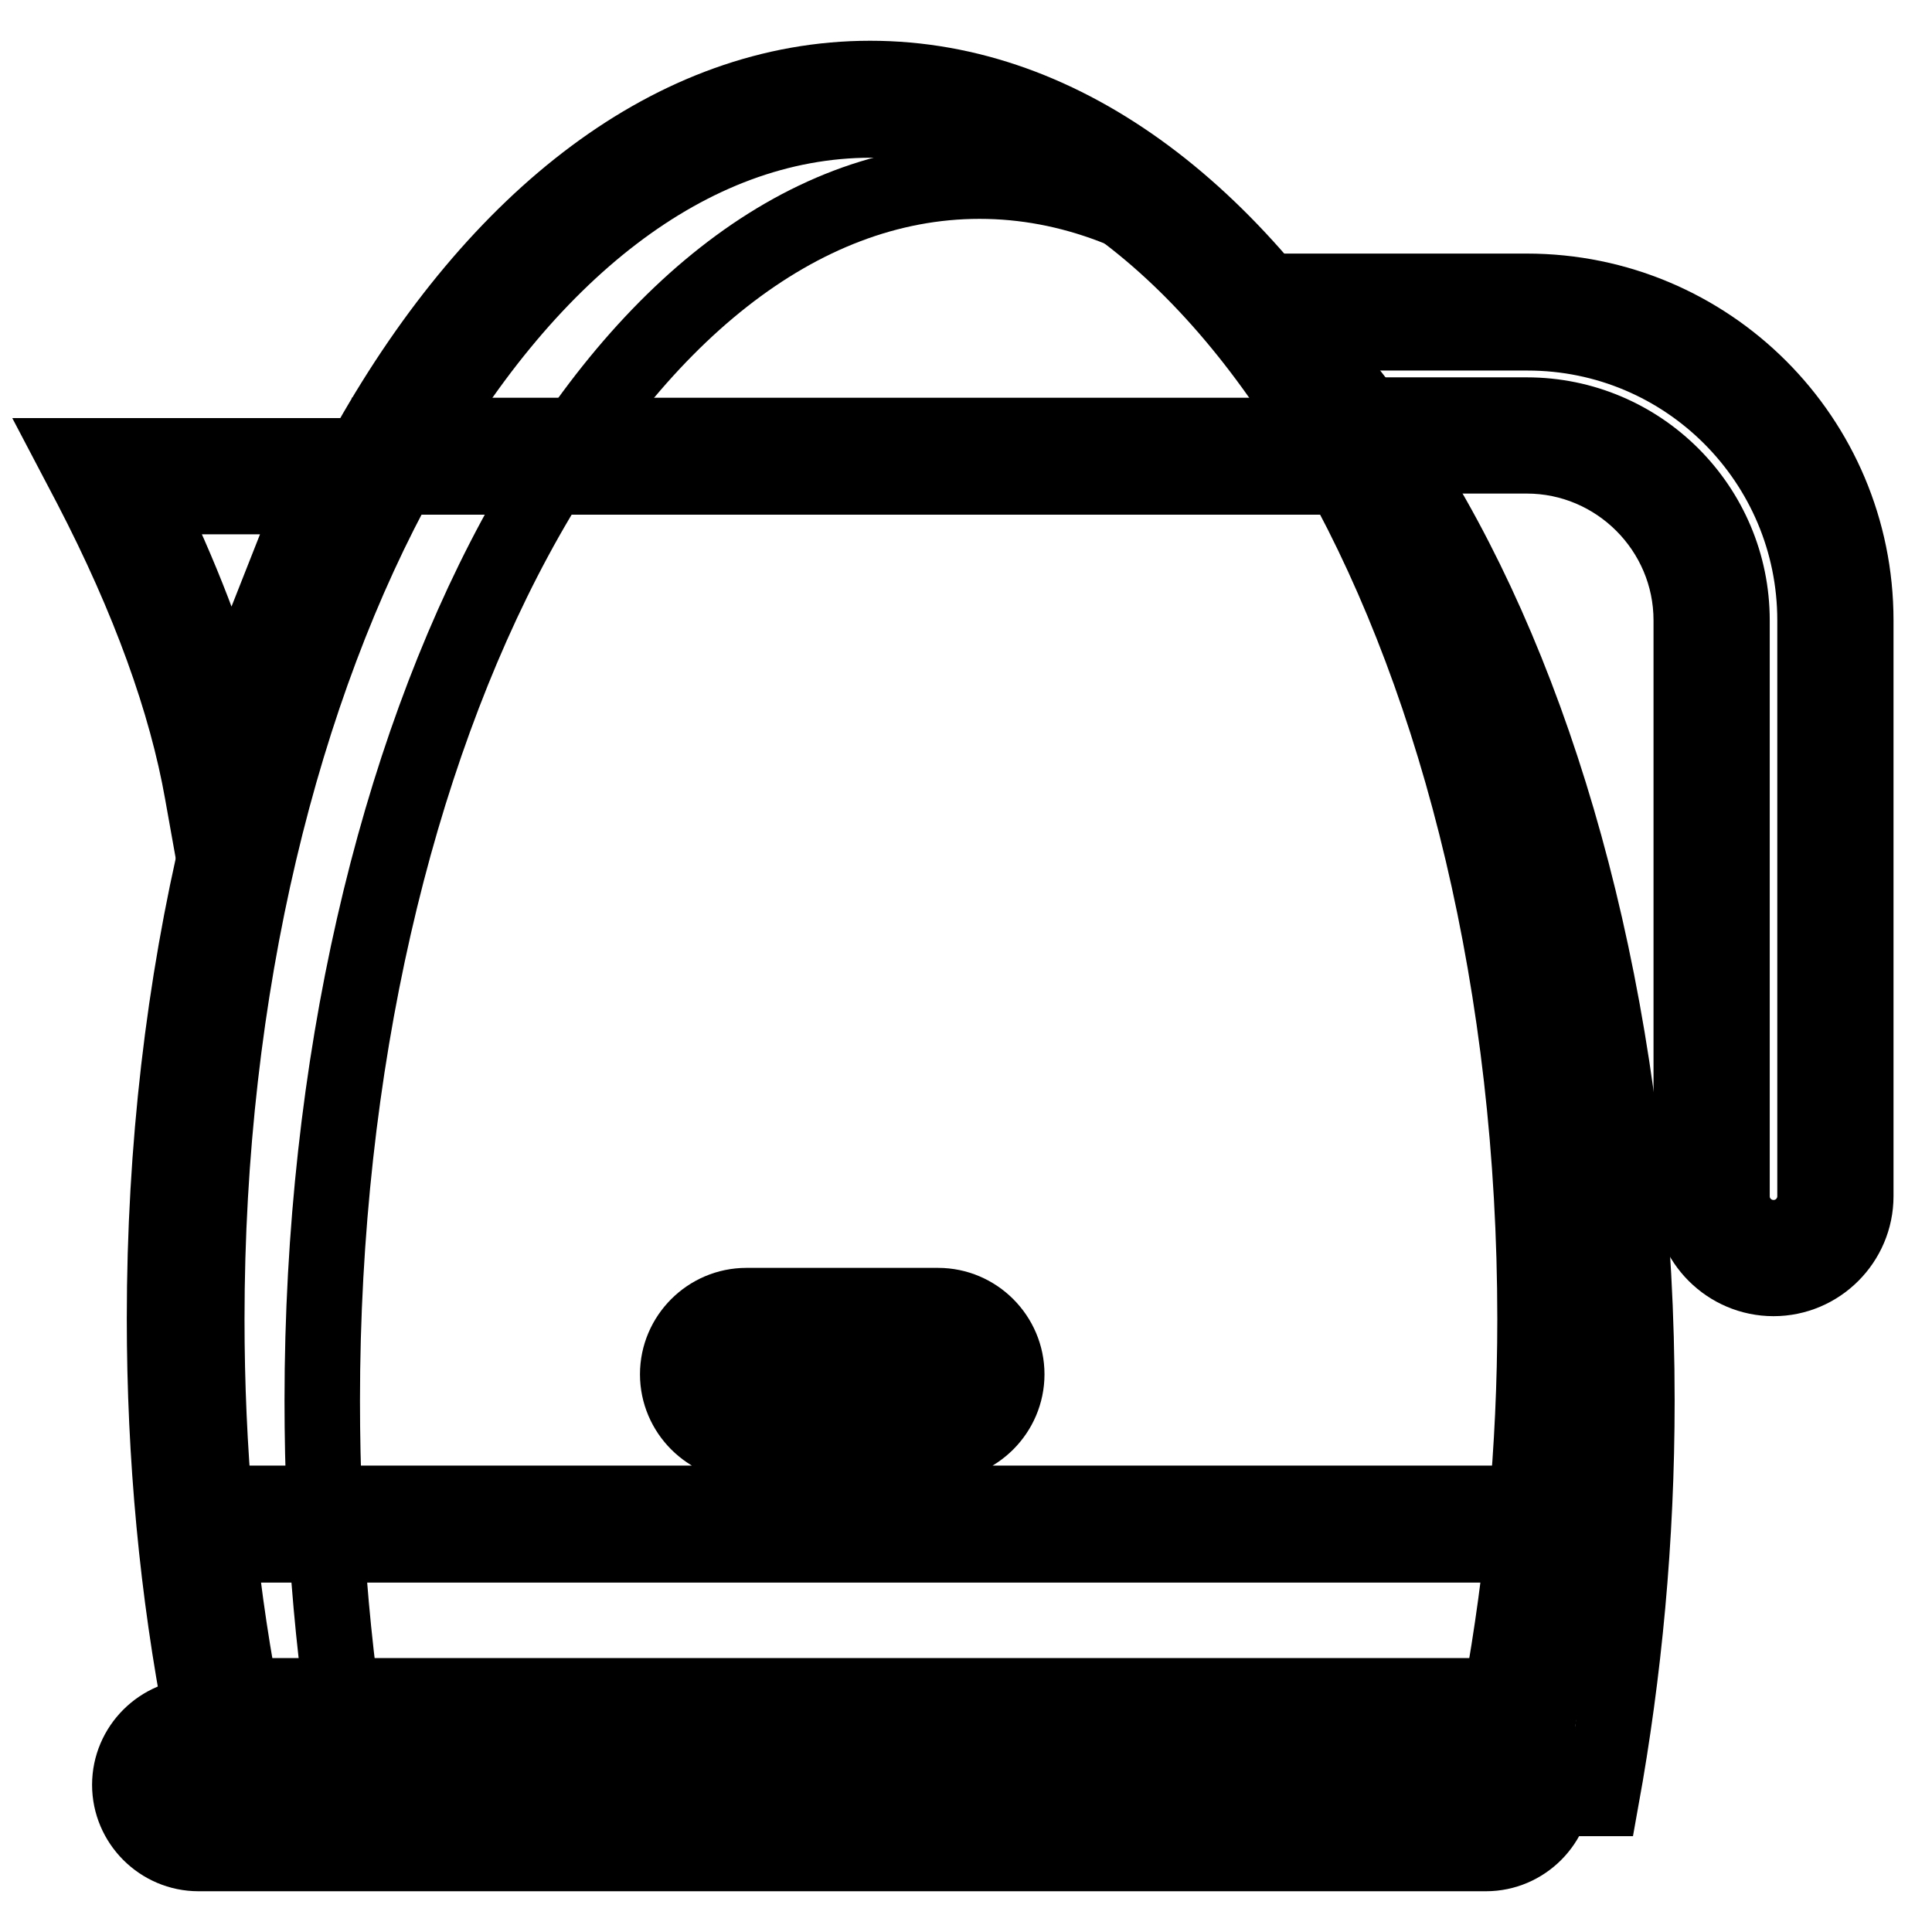
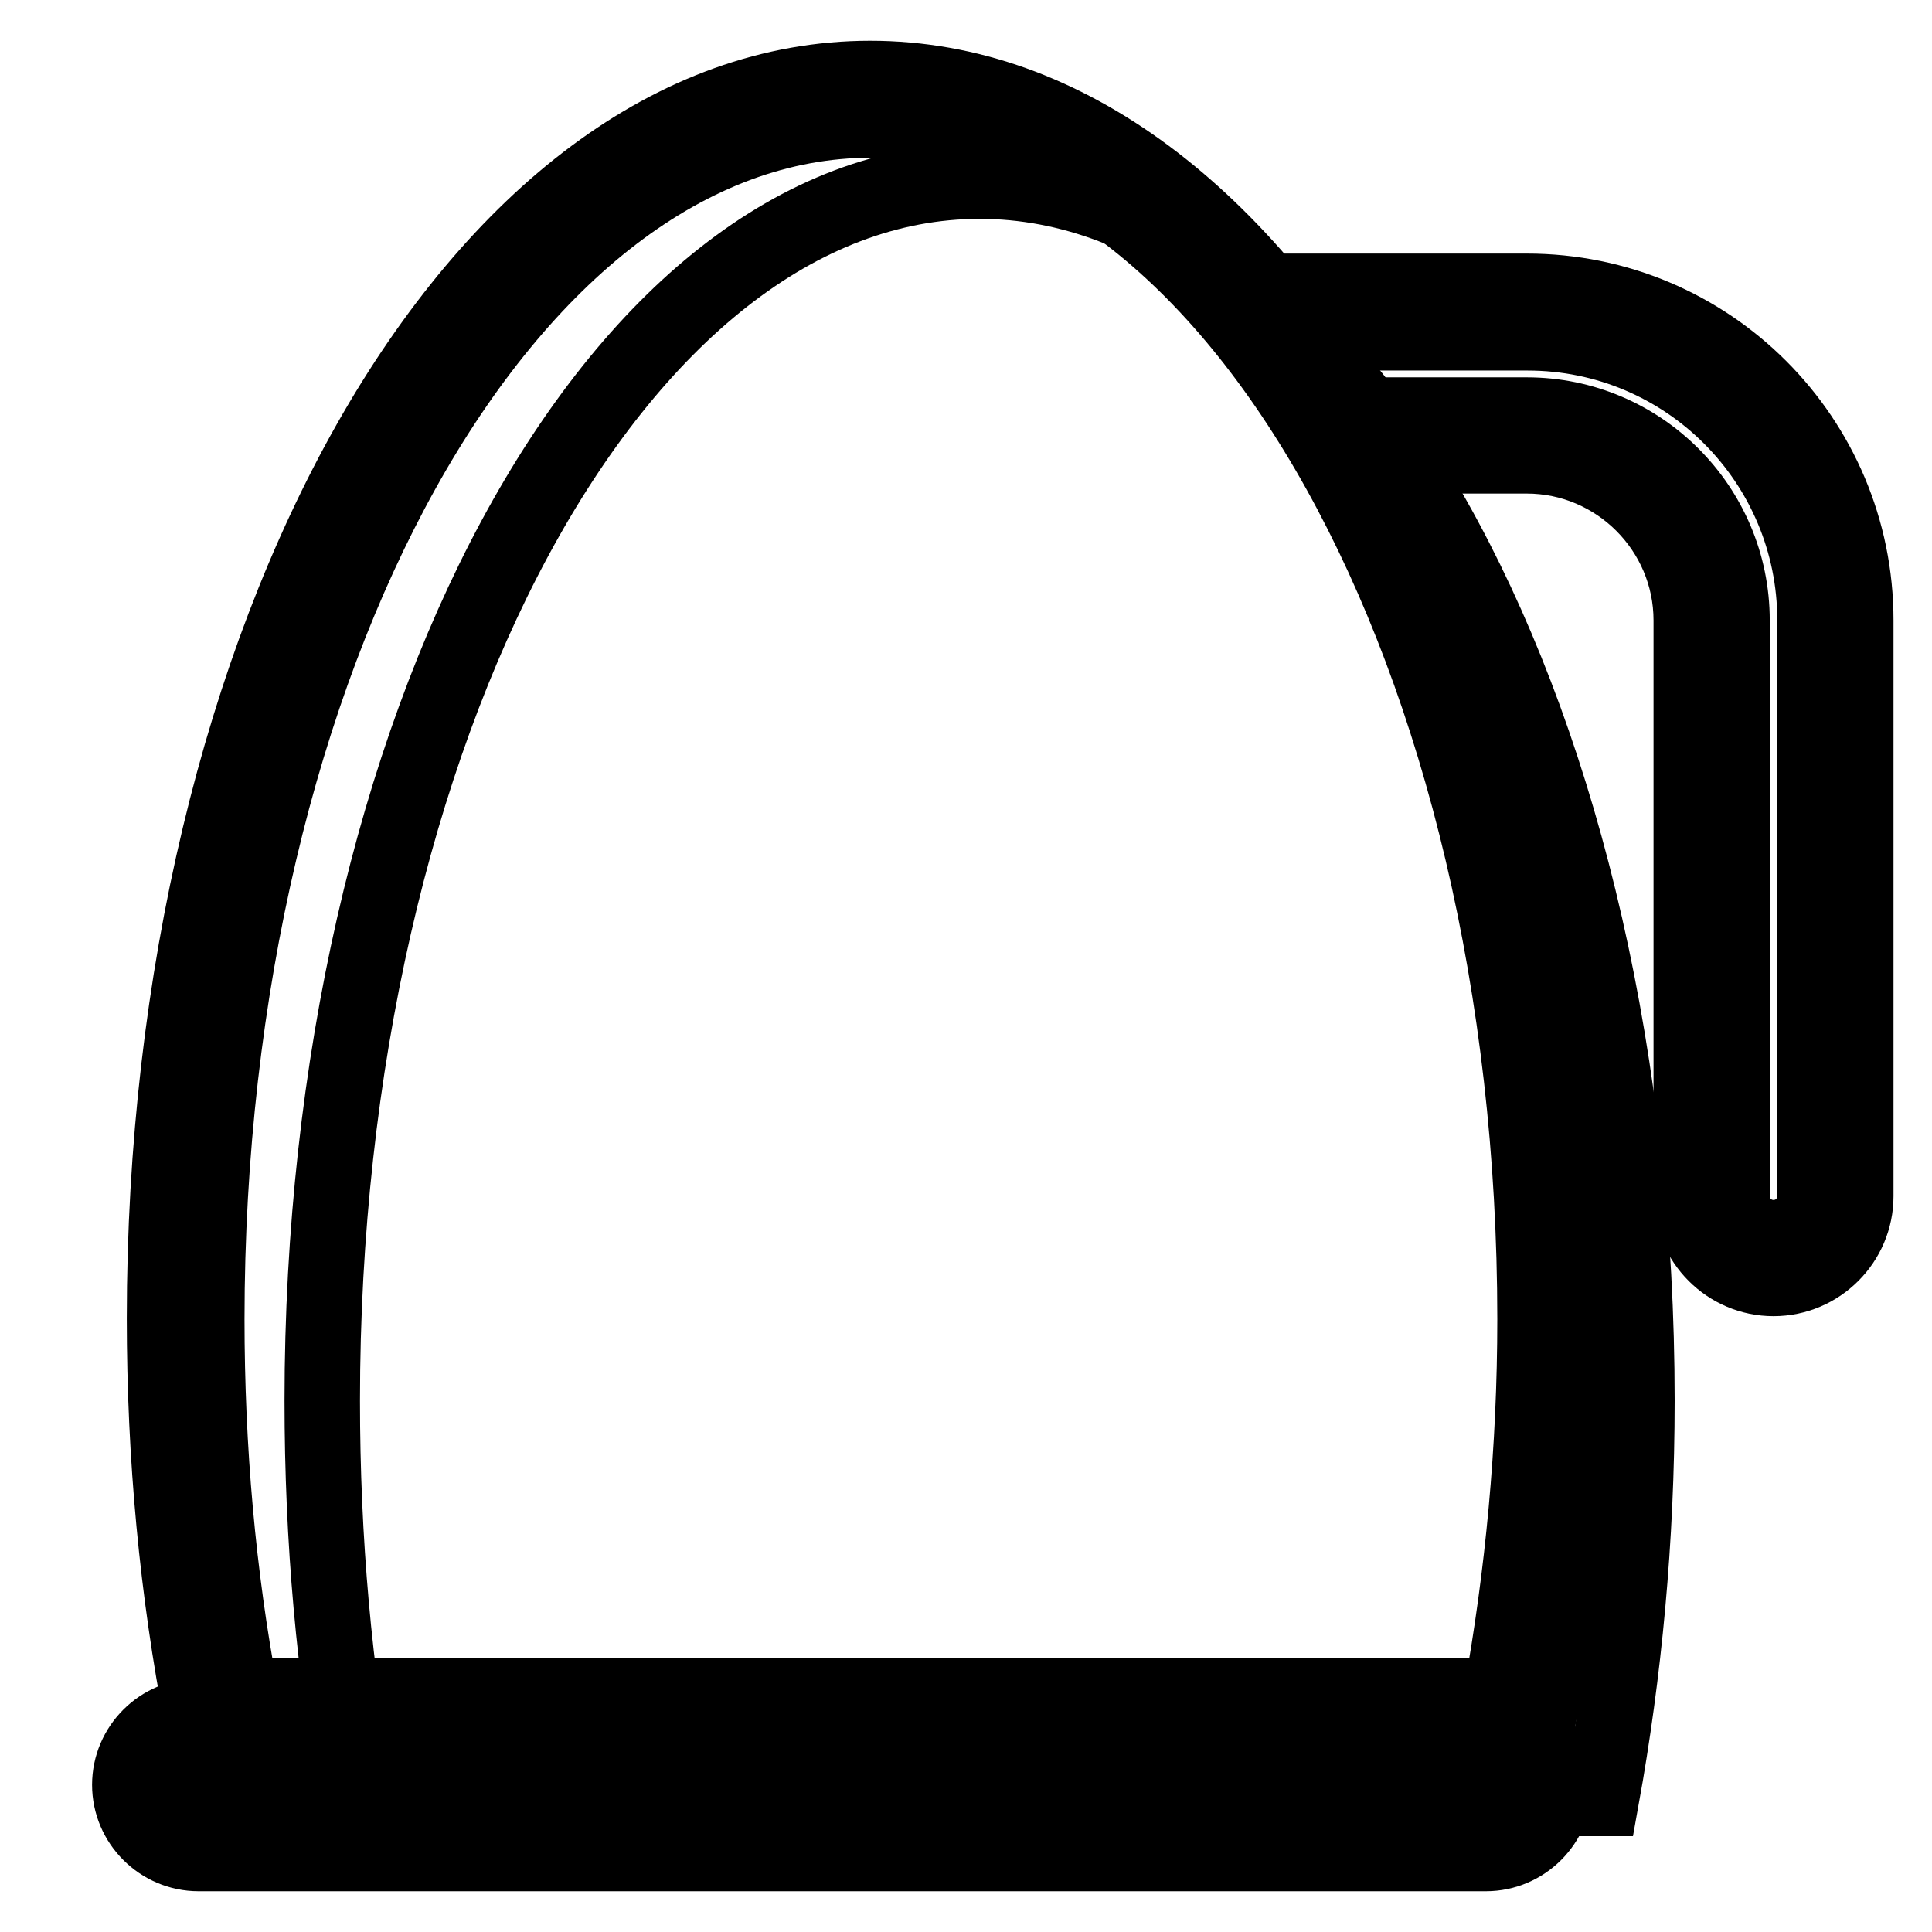
<svg xmlns="http://www.w3.org/2000/svg" version="1.1" x="0px" y="0px" viewBox="0 0 256 256" enable-background="new 0 0 256 256" xml:space="preserve">
  <g>
    <path stroke-width="10" fill-opacity="0" stroke="#000000" d="M47.4,238.3c-3.1-16.5-4.7-34.2-4.7-52.7c0-89.2,39-161.6,87.1-161.6c48.1,0,87.1,72.4,87.1,161.6 c0,18.4-1.7,36.1-4.7,52.7H47.4z" />
    <path stroke-width="10" fill-opacity="0" stroke="#000000" d="M26.3,232.9c-2,0-3.6,1.6-3.6,3.6s1.6,3.6,3.6,3.6h170.6c2,0,3.6-1.6,3.6-3.6s-1.6-3.6-3.6-3.6H26.3z  M26.3,227.4h170.6c5,0,9.1,4.1,9.1,9.1s-4.1,9.1-9.1,9.1H26.3c-5,0-9.1-4.1-9.1-9.1S21.3,227.4,26.3,227.4z M168.8,44.1h33.6 c21.1,0,38.1,17.1,38.1,38.1v76.3c0,3-2.4,5.5-5.5,5.5c-3,0-5.5-2.4-5.5-5.5V82.2c0-15-12.2-27.2-27.2-27.2h-23.1v5.4h23.1 c12,0,21.8,9.8,21.8,21.8v76.3c0,6,4.9,10.9,10.9,10.9c6,0,10.9-4.9,10.9-10.9V82.2c0-24.1-19.5-43.6-43.6-43.6h-37.1L168.8,44.1z  M168.8,44.1h33.6c21.1,0,38.1,17.1,38.1,38.1v76.3c0,3-2.4,5.5-5.5,5.5c-3,0-5.5-2.4-5.5-5.5V82.2c0-15-12.2-27.2-27.2-27.2h-23.1 v5.4h23.1c12,0,21.8,9.8,21.8,21.8v76.3c0,6,4.9,10.9,10.9,10.9c6,0,10.9-4.9,10.9-10.9V82.2c0-24.1-19.5-43.6-43.6-43.6h-37.1 L168.8,44.1z" />
    <path stroke-width="10" fill-opacity="0" stroke="#000000" d="M198.9,224.7c2.9-16,4.5-32.8,4.5-49.9c0-87.9-39.8-158.9-88-158.9c-48.2,0-88,70.9-88,158.9 c0,17.2,1.5,34,4.5,49.9H198.9z M26.8,227.9c-3.3-17-5-34.8-5-53.2c0-90.5,41.4-164.3,93.5-164.3c52.1,0,93.5,73.7,93.5,164.3 c0,18.3-1.7,36.2-5,53.2l-0.4,2.2H27.2L26.8,227.9z" />
-     <path stroke-width="10" fill-opacity="0" stroke="#000000" d="M179.8,57.7v5.5H51.6v-5.5H179.8z M26.1,204.7v-5.5h178.3v5.5H26.1z M98.9,178.4c-2,0-3.6,1.6-3.6,3.6 s1.6,3.6,3.6,3.6h25.4c2,0,3.6-1.6,3.6-3.6s-1.6-3.6-3.6-3.6H98.9z M98.9,173h25.4c5,0,9.1,4.1,9.1,9.1s-4.1,9.1-9.1,9.1H98.9 c-5,0-9.1-4.1-9.1-9.1S93.9,173,98.9,173z M28.5,114.5l-1.7-9.5c-2.1-11.9-7-25.6-14.8-40.6l-2.1-4h39.9L28.5,114.5z M18.9,65.8 c5.1,10.4,8.9,20.3,11.3,29.4l11.6-29.4H18.9z" />
  </g>
</svg>